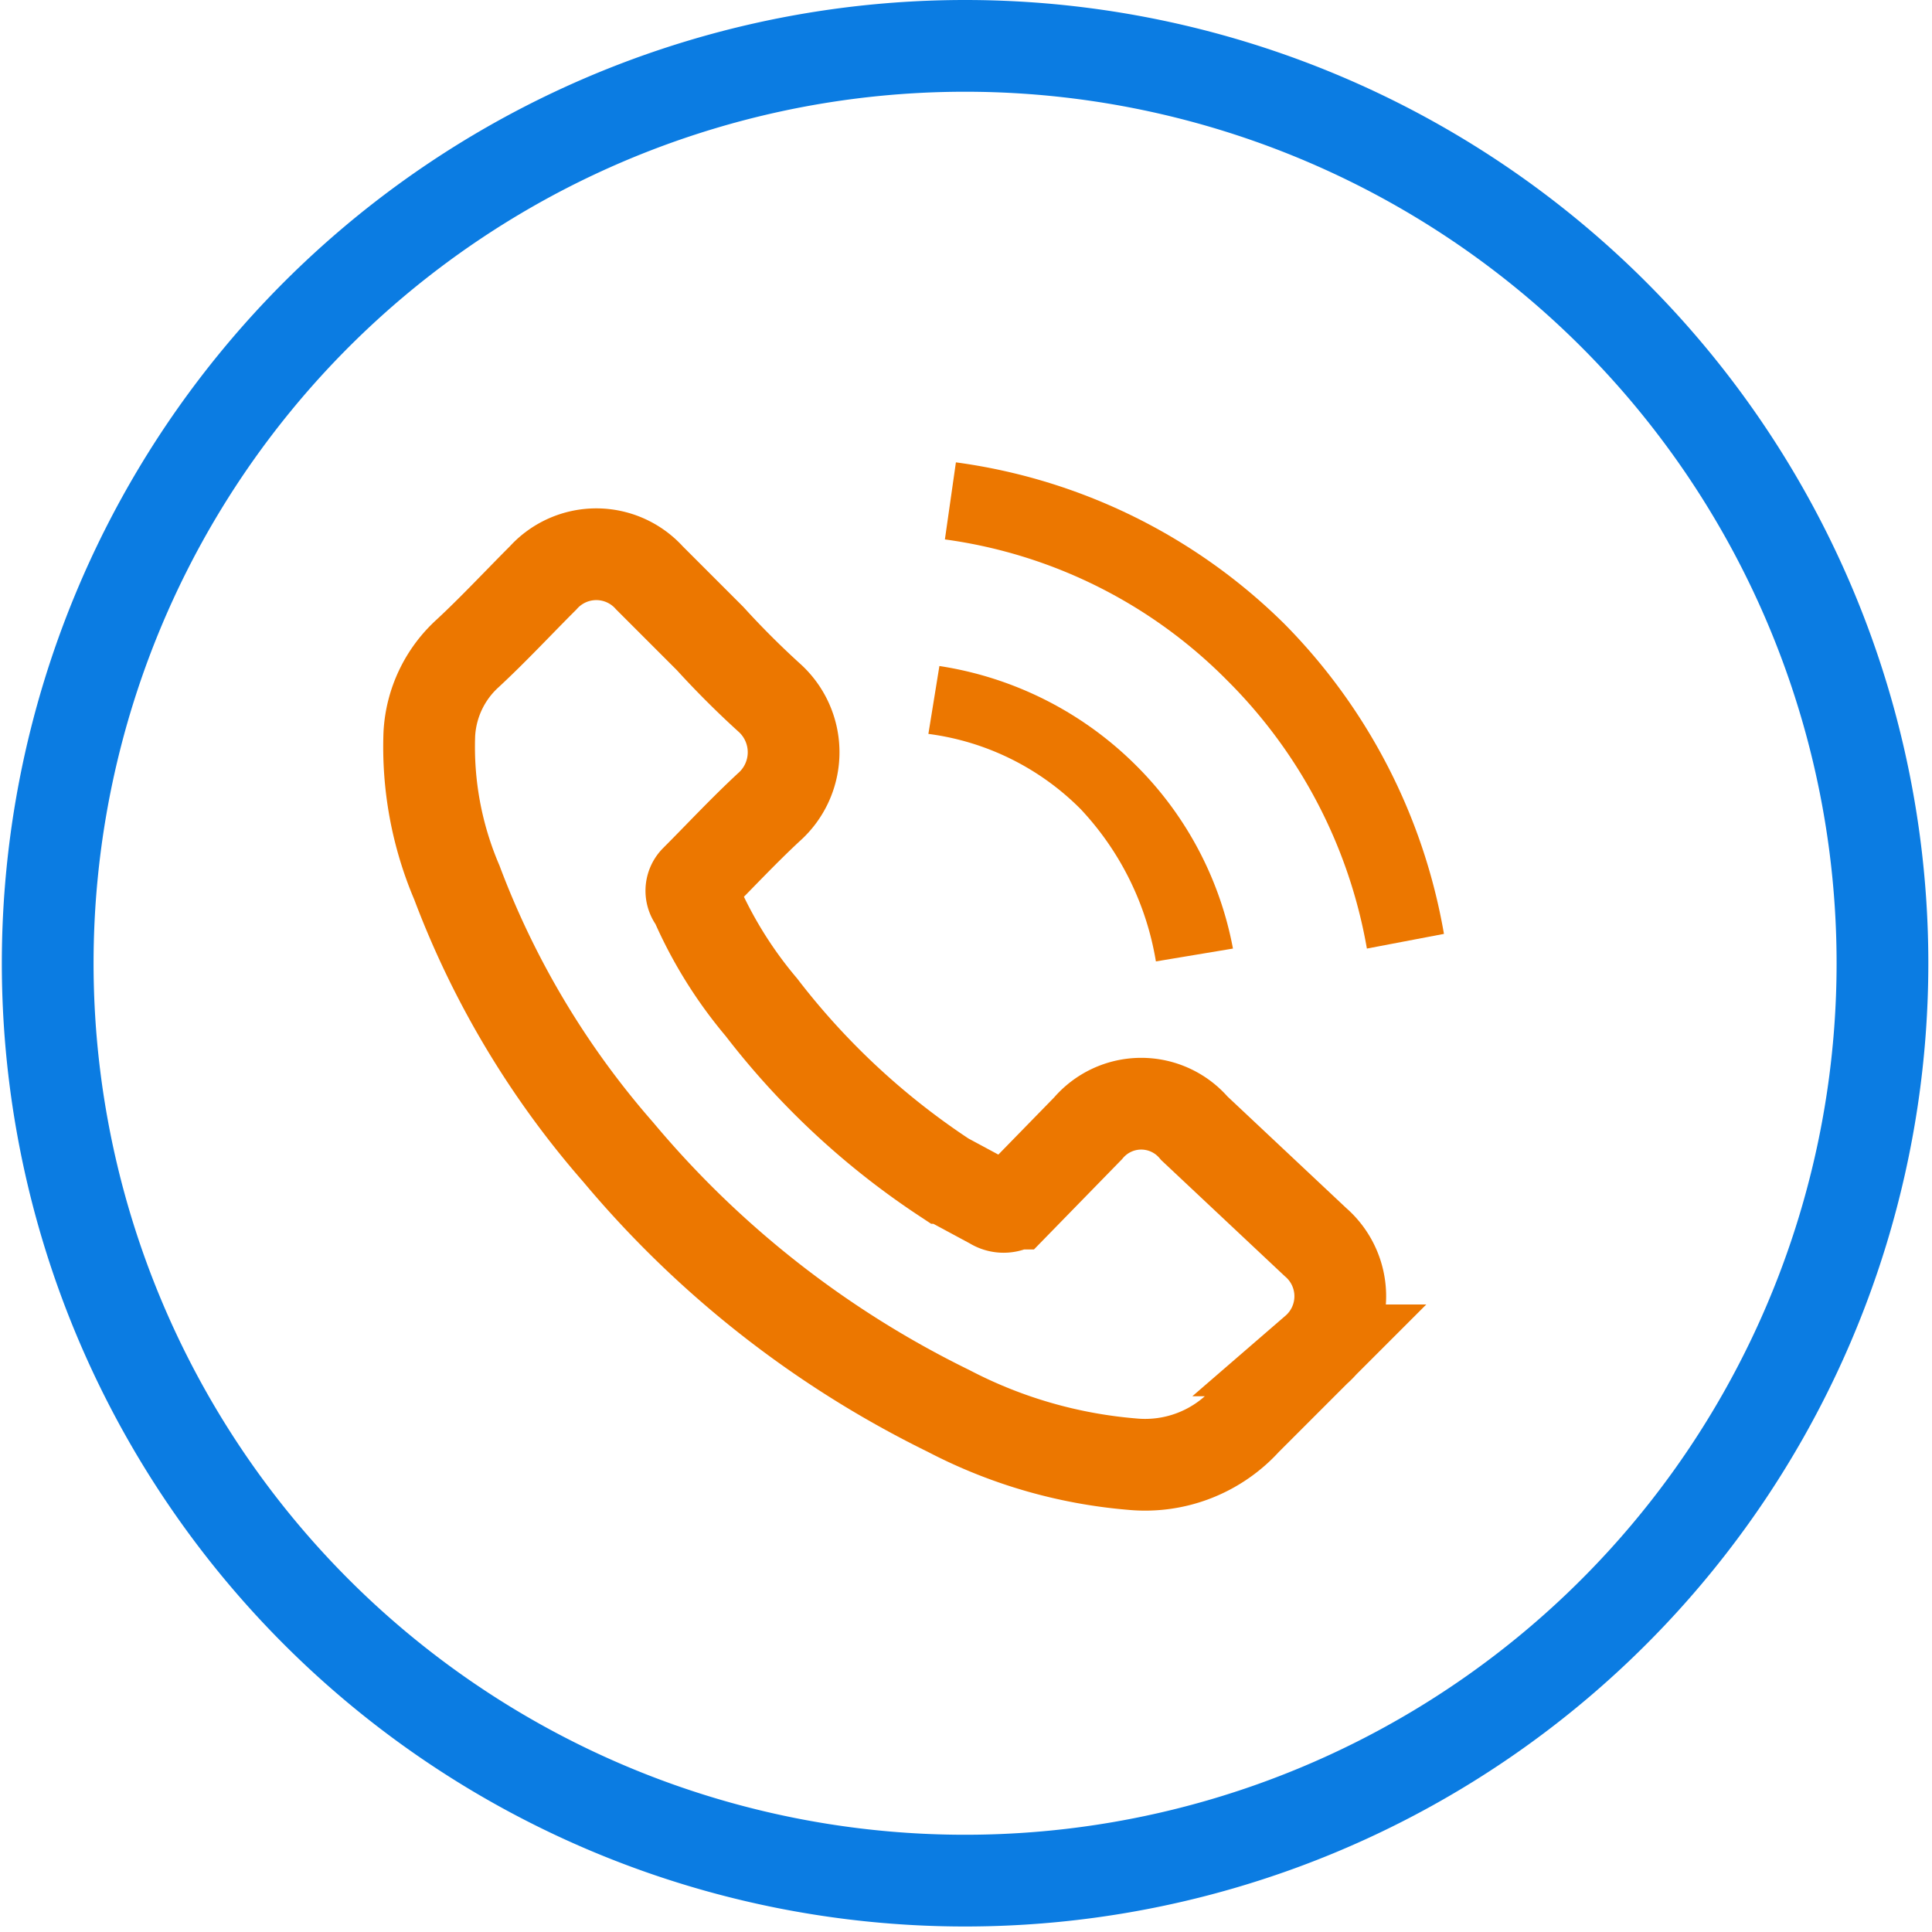
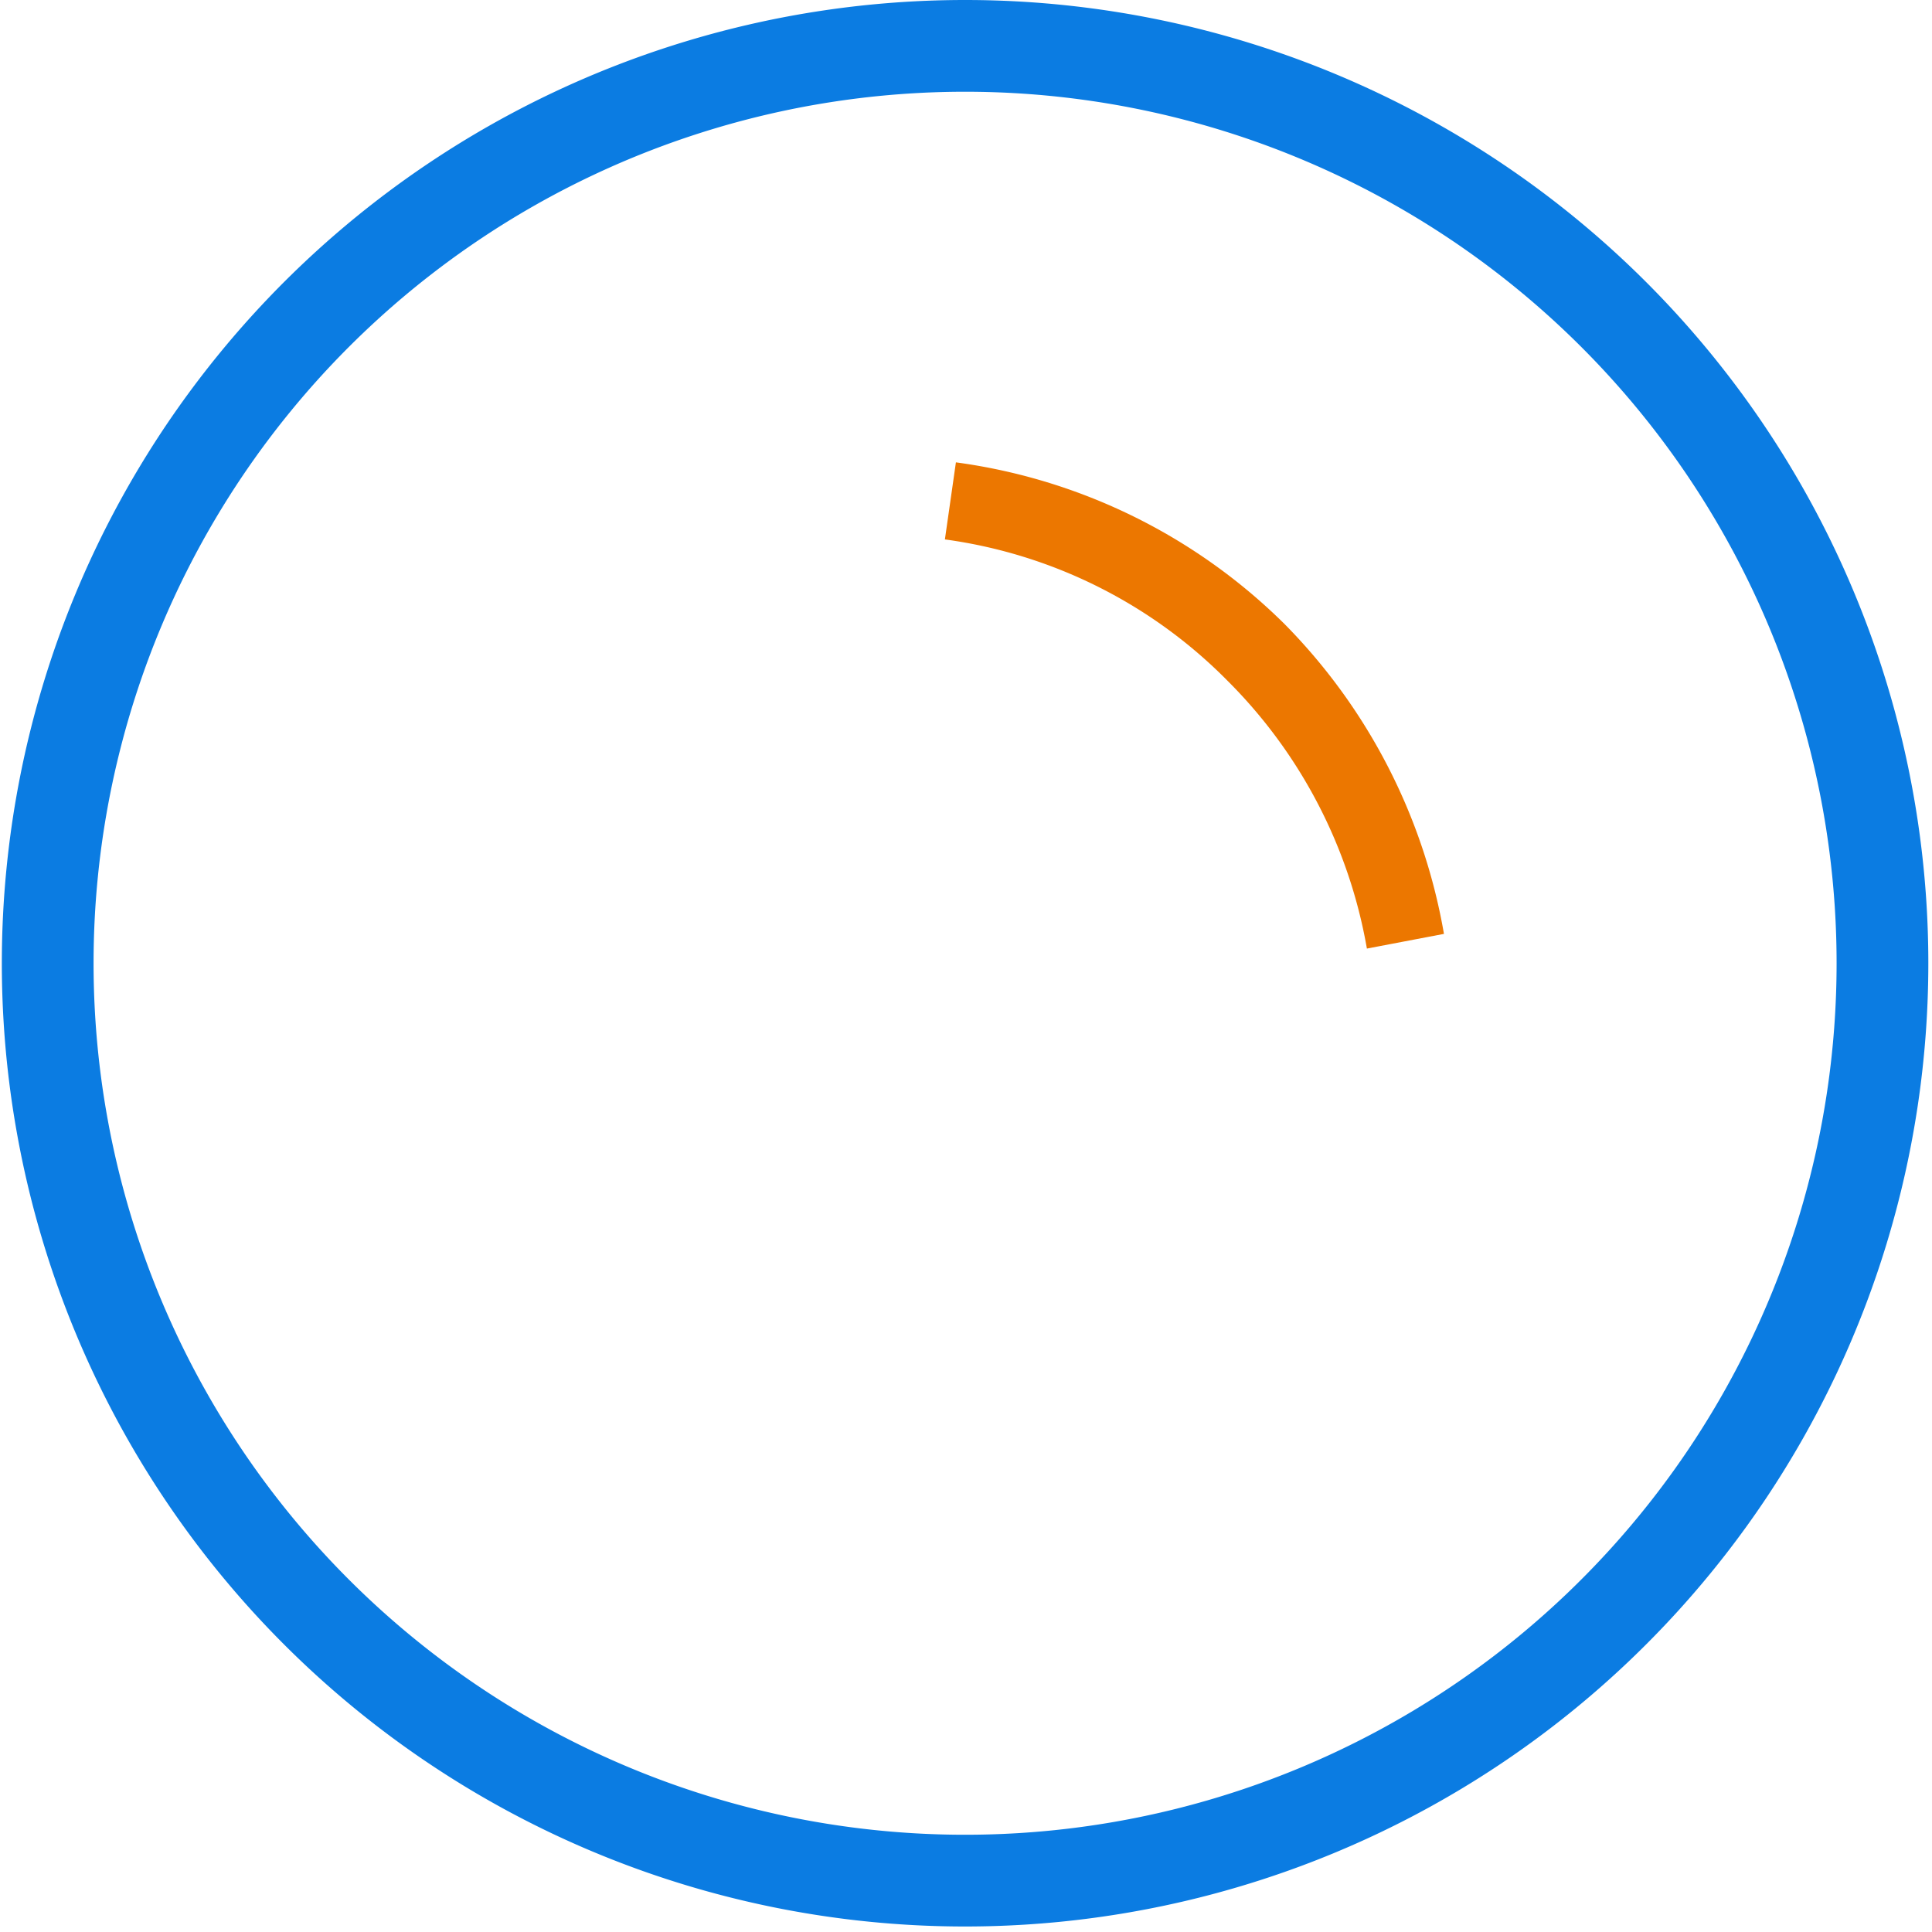
<svg xmlns="http://www.w3.org/2000/svg" viewBox="0 0 10.53 10.53">
  <defs>
    <style>.cls-1,.cls-2{fill:none;stroke-miterlimit:10;stroke-width:0.5px;}.cls-1{stroke:#0b7ce2;}.cls-2{stroke:#ec7700;}.cls-3{fill:#ec7700;}</style>
  </defs>
  <g id="Warstwa_2" data-name="Warstwa 2">
    <g id="Warstwa_2-2" data-name="Warstwa 2">
      <path class="cls-1" d="M5.26.25a5,5,0,1,0,5,5A5,5,0,0,0,5.26.25Z" />
-       <path class="cls-2" d="M6.51,6.15a.38.38,0,0,0-.58,0l-.4.41a.11.11,0,0,1-.12,0l-.26-.14a4.12,4.12,0,0,1-1-.93,2.34,2.34,0,0,1-.36-.58.08.08,0,0,1,0-.11c.13-.13.26-.27.4-.4a.4.4,0,0,0,0-.6c-.11-.1-.22-.21-.32-.32l-.33-.33a.39.39,0,0,0-.58,0c-.14.14-.27.28-.41.41A.64.64,0,0,0,2.34,4a1.88,1.88,0,0,0,.15.81,4.79,4.79,0,0,0,.88,1.47,5.5,5.5,0,0,0,1.8,1.41,2.63,2.63,0,0,0,1,.29.74.74,0,0,0,.62-.24l.38-.38a.39.39,0,0,0,0-.59Z" />
-       <path class="cls-3" d="M6.3,5.24l.42-.07a1.9,1.9,0,0,0-.53-1,1.93,1.93,0,0,0-1.07-.54L5.06,4a1.43,1.43,0,0,1,.83.41A1.59,1.59,0,0,1,6.3,5.24Z" />
-       <path class="cls-3" d="M7,3.4a3.14,3.14,0,0,0-1.79-.88l-.06.42a2.67,2.67,0,0,1,1.54.77,2.72,2.72,0,0,1,.76,1.46l.42-.08A3.17,3.17,0,0,0,7,3.4Z" />
+       <path class="cls-3" d="M7,3.4a3.14,3.14,0,0,0-1.79-.88l-.06.42a2.67,2.67,0,0,1,1.54.77,2.72,2.72,0,0,1,.76,1.46l.42-.08A3.17,3.17,0,0,0,7,3.4" />
    </g>
  </g>
</svg>